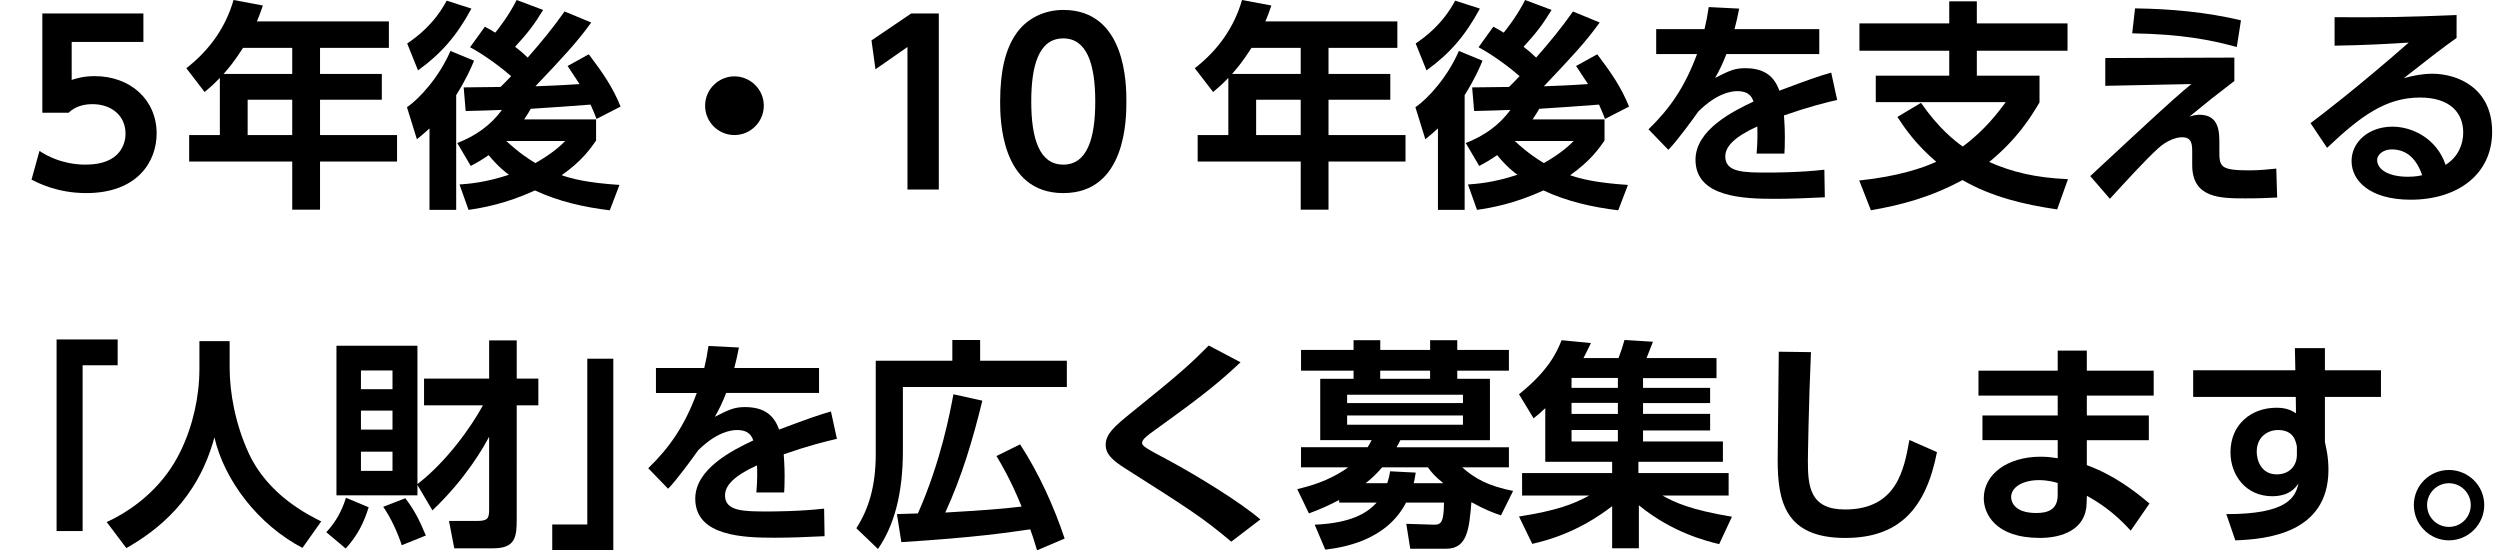
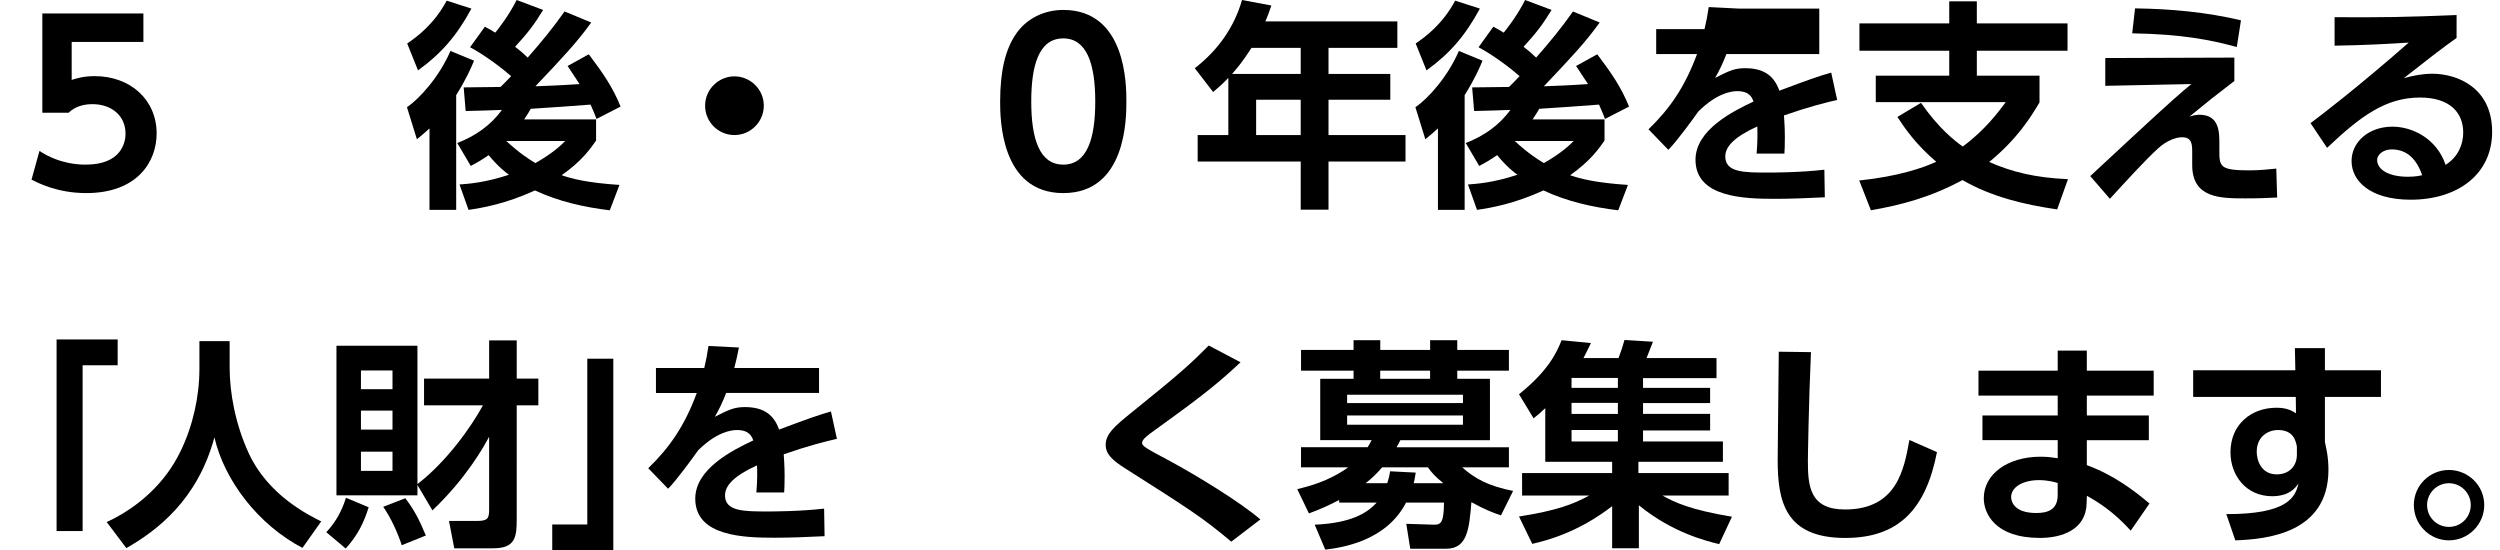
<svg xmlns="http://www.w3.org/2000/svg" version="1.1" id="レイヤー_1" x="0px" y="0px" width="317.211px" height="69.824px" viewBox="0 0 317.211 69.824" enable-background="new 0 0 317.211 69.824" xml:space="preserve">
  <g>
    <g>
      <path d="M18.196,5.32h-9.1v4.816C9.74,9.94,10.608,9.66,12.008,9.66c4.536,0,7.868,2.996,7.868,7.28    c0,3.556-2.437,7.56-8.933,7.56c-3.695,0-6.159-1.315-6.943-1.707l1.008-3.642c2.632,1.736,5.208,1.736,5.88,1.736    c4.396,0,5.04-2.688,5.04-3.921c0-2.352-1.848-3.751-4.2-3.751c-1.12,0-2.24,0.308-3.023,1.092H5.372v-12.6h12.823L18.196,5.32    L18.196,5.32z" />
-       <path d="M49.343,2.716v3.36h-8.736V9.38h7.84v3.276h-7.84v4.479h9.772v3.359h-9.772V26.6H37.08v-6.104H24.003v-3.358h3.892V9.884    c-0.812,0.84-1.231,1.204-1.932,1.792L23.64,8.652C26.58,6.384,28.651,3.444,29.631,0l3.724,0.7    c-0.252,0.728-0.392,1.148-0.756,2.016H49.343z M30.835,6.076c-1.148,1.792-1.849,2.604-2.464,3.304h8.708V6.076H30.835z     M37.079,12.656h-5.656v4.479h5.656V12.656z" />
      <path d="M60.151,7.7c-0.392,0.952-1.035,2.408-2.268,4.368v14.561h-3.388V16.296c-0.7,0.644-0.98,0.867-1.597,1.371l-1.26-4.06    c1.596-1.092,4.088-3.836,5.516-7.14L60.151,7.7z M51.667,5.516c1.288-0.868,3.416-2.464,5.012-5.432l3.136,1.008    c-1.876,3.472-3.836,5.712-6.775,7.84L51.667,5.516z M58.303,23.408c1.12-0.084,3.22-0.225,6.272-1.232    c-0.421-0.307-1.345-1.008-2.576-2.491c-0.896,0.616-1.513,0.979-2.269,1.372l-1.708-2.912c2.269-0.868,4.284-2.268,5.656-4.2    c-0.644,0.028-3.864,0.14-4.592,0.14l-0.252-2.996c0.308,0,4.088-0.056,4.676-0.056c0.336-0.308,0.896-0.896,1.344-1.372    c-1.036-0.924-3.275-2.632-5.208-3.668l1.876-2.604c0.588,0.308,0.924,0.504,1.316,0.756C63.175,3.752,64.575,1.96,65.555,0    l3.36,1.26c-1.12,1.848-1.96,2.94-3.557,4.676c0.393,0.308,0.812,0.616,1.597,1.372c1.651-1.876,3.248-3.808,4.676-5.852    l3.388,1.4c-1.819,2.52-3.472,4.284-7.084,8.092c1.008-0.028,3.641-0.14,5.601-0.28l-1.513-2.296l2.688-1.484    c1.792,2.38,3.023,4.144,4.032,6.636l-3.053,1.567c-0.195-0.504-0.336-0.896-0.756-1.819c-1.063,0.084-6.384,0.476-7.588,0.532    c-0.196,0.336-0.392,0.699-0.84,1.344h9.128v2.688c-0.672,0.953-1.736,2.549-4.368,4.396c1.316,0.448,3.164,0.952,7.336,1.232    l-1.231,3.22c-3.248-0.392-6.496-1.12-9.492-2.521c-3.725,1.709-6.692,2.213-8.428,2.465L58.303,23.408z M64.239,17.892    c1.765,1.624,2.912,2.324,3.696,2.801c2.296-1.316,3.276-2.297,3.78-2.801H64.239z" />
      <path d="M96.916,13.412c0,2.015-1.652,3.724-3.725,3.724c-2.071,0-3.724-1.68-3.724-3.724c0-2.1,1.736-3.724,3.724-3.724    C95.208,9.688,96.916,11.34,96.916,13.412z" />
-       <path d="M115.619,1.708h3.5v22.344h-3.977V5.964l-4.06,2.828l-0.504-3.668L115.619,1.708z" />
      <path d="M126.903,12.88c0-3.948,0.699-6.552,1.876-8.372c1.429-2.24,3.809-3.248,6.133-3.248c8.008,0,8.008,9.576,8.008,11.62    c0,2.073,0,11.62-8.008,11.62C126.903,24.5,126.903,14.923,126.903,12.88z M138.971,12.88c0-4.816-1.092-8.008-4.06-8.008    c-3.164,0-4.062,3.584-4.062,8.008c0,4.844,1.092,8.008,4.062,8.008C137.991,20.888,138.971,17.472,138.971,12.88z" />
      <path d="M177.303,2.716v3.36h-8.736V9.38h7.841v3.276h-7.841v4.479h9.771v3.359h-9.771V26.6h-3.526v-6.104h-13.076v-3.358h3.893    V9.884c-0.812,0.84-1.231,1.204-1.932,1.792L151.6,8.652c2.939-2.268,5.012-5.208,5.992-8.652l3.725,0.7    c-0.252,0.728-0.394,1.148-0.756,2.016H177.303z M158.794,6.076c-1.147,1.792-1.849,2.604-2.464,3.304h8.708V6.076H158.794z     M165.038,12.656h-5.655v4.479h5.655V12.656z" />
      <path d="M188.109,7.7c-0.392,0.952-1.034,2.408-2.268,4.368v14.561h-3.389V16.296c-0.7,0.644-0.979,0.867-1.598,1.371l-1.26-4.06    c1.596-1.092,4.088-3.836,5.516-7.14L188.109,7.7z M179.626,5.516c1.288-0.868,3.416-2.464,5.013-5.432l3.137,1.008    c-1.877,3.472-3.836,5.712-6.775,7.84L179.626,5.516z M186.264,23.408c1.119-0.084,3.219-0.225,6.271-1.232    c-0.421-0.307-1.345-1.008-2.576-2.491c-0.896,0.616-1.513,0.979-2.269,1.372l-1.709-2.912c2.27-0.868,4.285-2.268,5.656-4.2    c-0.645,0.028-3.863,0.14-4.593,0.14l-0.252-2.996c0.31,0,4.089-0.056,4.677-0.056c0.336-0.308,0.896-0.896,1.344-1.372    c-1.035-0.924-3.274-2.632-5.207-3.668l1.875-2.604c0.588,0.308,0.925,0.504,1.315,0.756c0.337-0.392,1.736-2.184,2.718-4.144    l3.358,1.26c-1.12,1.848-1.96,2.94-3.558,4.676c0.394,0.308,0.812,0.616,1.598,1.372c1.65-1.876,3.248-3.808,4.676-5.852    l3.389,1.4c-1.819,2.52-3.473,4.284-7.084,8.092c1.008-0.028,3.642-0.14,5.602-0.28l-1.514-2.296l2.688-1.484    c1.792,2.38,3.022,4.144,4.032,6.636l-3.053,1.567c-0.195-0.504-0.336-0.896-0.756-1.819c-1.063,0.084-6.385,0.476-7.588,0.532    c-0.197,0.336-0.394,0.699-0.841,1.344h9.128v2.688c-0.673,0.953-1.736,2.549-4.367,4.396c1.314,0.448,3.164,0.952,7.336,1.232    l-1.231,3.22c-3.248-0.392-6.496-1.12-9.492-2.521c-3.726,1.709-6.69,2.213-8.428,2.465L186.264,23.408z M192.198,17.892    c1.765,1.624,2.911,2.324,3.696,2.801c2.295-1.316,3.274-2.297,3.778-2.801H192.198z" />
-       <path d="M230.838,3.696V6.86h-11.787c-0.505,1.288-0.812,1.932-1.429,3.024c1.765-0.896,2.464-1.232,3.81-1.232    c2.547,0,3.723,1.12,4.34,2.856c3.5-1.316,5.066-1.876,6.58-2.296l0.756,3.472c-1.483,0.336-3.611,0.868-6.748,1.96    c0.027,0.588,0.111,1.456,0.111,2.8c0,0.925-0.027,1.568-0.057,2.043h-3.527c0.141-1.624,0.111-2.799,0.084-3.442    c-2.885,1.315-4.061,2.547-4.061,3.808c0,2.044,2.406,2.044,5.433,2.044c0.505,0,4.031,0,7.14-0.363l0.058,3.5    c-2.212,0.111-4.452,0.195-6.244,0.195c-3.946,0-10.164-0.141-10.164-4.955c0-3.809,4.761-6.161,7.364-7.393    c-0.196-0.504-0.504-1.316-2.072-1.316c-0.783,0-2.604,0.28-4.928,2.576c-0.589,0.84-2.744,3.809-3.809,4.872l-2.521-2.604    c2.633-2.548,4.593-5.292,6.16-9.548h-5.182V3.696h6.133c0.252-1.092,0.363-1.68,0.531-2.8l3.864,0.196    c-0.196,1.064-0.337,1.596-0.589,2.604H230.838z" />
+       <path d="M230.838,3.696V6.86h-11.787c-0.505,1.288-0.812,1.932-1.429,3.024c1.765-0.896,2.464-1.232,3.81-1.232    c2.547,0,3.723,1.12,4.34,2.856c3.5-1.316,5.066-1.876,6.58-2.296l0.756,3.472c-1.483,0.336-3.611,0.868-6.748,1.96    c0.027,0.588,0.111,1.456,0.111,2.8c0,0.925-0.027,1.568-0.057,2.043h-3.527c0.141-1.624,0.111-2.799,0.084-3.442    c-2.885,1.315-4.061,2.547-4.061,3.808c0,2.044,2.406,2.044,5.433,2.044c0.505,0,4.031,0,7.14-0.363l0.058,3.5    c-2.212,0.111-4.452,0.195-6.244,0.195c-3.946,0-10.164-0.141-10.164-4.955c0-3.809,4.761-6.161,7.364-7.393    c-0.196-0.504-0.504-1.316-2.072-1.316c-0.783,0-2.604,0.28-4.928,2.576c-0.589,0.84-2.744,3.809-3.809,4.872l-2.521-2.604    c2.633-2.548,4.593-5.292,6.16-9.548h-5.182V3.696h6.133c0.252-1.092,0.363-1.68,0.531-2.8l3.864,0.196    H230.838z" />
      <path d="M261.021,26.571c-4.199-0.614-8.344-1.596-12.012-3.724c-4.173,2.24-7.812,3.164-11.619,3.836l-1.483-3.78    c5.012-0.53,8.147-1.622,9.771-2.379c-2.576-2.185-3.977-4.229-4.929-5.685l2.996-1.792c2.239,3.248,4.312,4.844,5.292,5.544    c2.8-2.045,4.536-4.396,5.46-5.628h-16.491v-3.36h9.323V6.44h-11.396V2.968h11.396v-2.8h3.5v2.8h11.508V6.44H250.83v3.164h7.952    v3.388c-1.12,1.904-2.855,4.675-6.386,7.56c2.939,1.287,5.797,1.988,9.996,2.184L261.021,26.571z" />
      <path d="M283.506,7.308v2.968c-2.742,2.1-3.052,2.352-5.686,4.509c0.422-0.113,0.758-0.225,1.262-0.225    c2.521,0,2.521,2.24,2.521,3.641v1.008c0,1.961,0.141,2.408,3.862,2.408c1.232,0,2.521-0.141,3.36-0.225l0.111,3.668    c-1.037,0.057-2.129,0.111-4.033,0.111c-3.135,0-6.746,0-6.746-4.228v-1.567c0-1.008,0-1.961-1.288-1.961    c-0.757,0-1.96,0.42-3.022,1.399c-1.541,1.373-4.285,4.396-6.133,6.412l-2.492-2.884c0.42-0.393,4.34-4.032,5.432-5.041    c4.957-4.591,5.854-5.347,7.394-6.635l-10.92,0.224V7.364L283.506,7.308z M283.814,5.964c-3.332-0.896-6.859-1.624-13.271-1.736    l0.363-3.164c4.535,0.056,9.045,0.476,13.439,1.512L283.814,5.964z" />
      <path d="M311.701,4.816c-1.512,1.036-4.479,3.36-6.69,5.096c1.314-0.364,2.604-0.56,3.557-0.56c3.332,0,7.645,1.848,7.645,7.364    c0,5.375-4.341,8.623-10.332,8.623c-5.18,0-7.504-2.407-7.504-4.898c0-2.465,2.212-4.369,5.181-4.369    c2.549,0,5.628,1.512,6.748,4.844c1.624-1.008,2.239-2.66,2.239-4.088c0-2.576-1.735-4.452-5.487-4.452    c-4.341,0-7.531,2.352-11.787,6.383l-2.102-3.135c1.146-0.84,6.048-4.592,12.46-10.221c-2.996,0.196-5.853,0.336-9.407,0.392    V2.184c6.133,0.028,8.849,0,15.482-0.28L311.701,4.816L311.701,4.816z M303.471,18.957c-1.147,0-1.849,0.728-1.849,1.315    c0,1.315,1.567,2.155,3.92,2.155c0.951,0,1.54-0.141,1.792-0.196C306.635,20.188,305.402,18.957,303.471,18.957z" />
      <path d="M25.303,43.281h3.836v3.387c0,3.107,0.699,7.084,2.407,10.809c2.437,5.32,7.531,7.84,9.212,8.681l-2.38,3.36    c-5.628-2.94-9.911-8.567-11.173-14.028c-2.128,7.924-7.252,11.815-11.172,14.057l-2.491-3.305    c4.031-1.875,7.42-4.955,9.353-8.959c1.567-3.193,2.408-6.945,2.408-10.5V43.281z" />
      <path d="M46.778,64.365c-0.616,1.959-1.372,3.525-2.912,5.234l-2.464-2.072c1.204-1.287,1.988-2.717,2.492-4.367L46.778,64.365z     M52.967,61.537v1.314H42.69V43.869h10.276v17.555c3.668-2.826,6.774-7.168,8.314-9.996h-7.476v-3.387h8.26v-4.846h3.5v4.846    h2.744v3.387h-2.744V65.82c0,2.297-0.14,3.752-2.996,3.752H57.64L56.969,66.1h3.526c1.4,0,1.568-0.308,1.568-1.482v-9.211    c-0.672,1.287-2.94,5.318-7.196,9.352L52.967,61.537z M45.799,47.003v2.381h4.004v-2.381H45.799z M45.799,52.1v2.407h4.004V52.1    H45.799z M45.799,57.309v2.436h4.004v-2.436H45.799z M51.427,63.216c1.176,1.539,1.818,2.828,2.604,4.732l-3.052,1.229    c-0.504-1.539-1.372-3.473-2.353-4.871L51.427,63.216z" />
      <path d="M103.923,46.695v3.164H92.136c-0.505,1.289-0.812,1.934-1.43,3.024c1.766-0.896,2.465-1.231,3.81-1.231    c2.548,0,3.724,1.119,4.34,2.854c3.5-1.315,5.067-1.875,6.58-2.295l0.756,3.472c-1.484,0.336-3.612,0.868-6.748,1.961    c0.028,0.588,0.112,1.455,0.112,2.799c0,0.926-0.028,1.568-0.058,2.043h-3.526c0.14-1.623,0.11-2.799,0.084-3.441    c-2.885,1.314-4.062,2.547-4.062,3.809c0,2.043,2.408,2.043,5.434,2.043c0.504,0,4.031,0,7.14-0.362l0.057,3.5    c-2.213,0.11-4.452,0.194-6.244,0.194c-3.947,0-10.164-0.141-10.164-4.955c0-3.809,4.761-6.16,7.363-7.393    c-0.195-0.504-0.504-1.316-2.071-1.316c-0.783,0-2.604,0.279-4.929,2.576c-0.588,0.84-2.743,3.81-3.808,4.873l-2.521-2.604    c2.633-2.548,4.593-5.291,6.159-9.548h-5.18v-3.164h6.132c0.252-1.092,0.364-1.68,0.532-2.801l3.864,0.195    c-0.196,1.064-0.337,1.598-0.589,2.604H103.923z" />
-       <path d="M111.119,45.771h9.717v-2.631h3.527v2.631h11.004v3.332h-20.804v8.092c0,5.545-1.148,9.549-3.164,12.461l-2.744-2.633    c1.54-2.381,2.464-5.293,2.464-9.381V45.771L111.119,45.771z M131.587,69.824c-0.447-1.455-0.589-1.934-0.867-2.66    c-2.801,0.393-6.58,1.008-16.354,1.625l-0.56-3.559c0.392,0,2.071-0.056,2.66-0.084c2.938-6.605,4.114-12.99,4.508-15.119    l3.668,0.812c-1.177,4.845-2.604,9.66-4.704,14.195c4.62-0.279,6.832-0.42,9.688-0.757c-1.371-3.389-2.632-5.487-3.19-6.411    l2.996-1.484c2.38,3.64,4.34,7.979,5.655,11.955L131.587,69.824z" />
      <path d="M156.229,68.73c-3.558-2.996-5.292-4.113-13.413-9.269c-1.736-1.092-2.521-1.875-2.521-3.022    c0-1.345,1.035-2.297,3.305-4.115c6.552-5.266,7.644-6.357,9.771-8.484l4.033,2.127c-3.36,3.193-6.3,5.293-10.977,8.682    c-0.673,0.476-1.514,1.093-1.514,1.513c0,0.446,0.364,0.644,3.612,2.379c3.249,1.765,8.709,5.067,11.396,7.362L156.229,68.73z" />
      <path d="M178.938,69.628l-0.504-3.164l3.525,0.111c0.952,0.026,1.232-0.42,1.262-2.8h-4.816    c-2.547,4.929-8.203,5.711-10.248,5.964l-1.344-3.164c4.621-0.195,6.664-1.484,7.869-2.8h-4.762v-0.336    c-1.567,0.812-2.438,1.178-3.836,1.707l-1.483-3.08c1.428-0.361,3.92-0.949,6.468-2.771h-5.991v-2.549h8.456    c0.168-0.279,0.279-0.447,0.504-0.896h-6.522v-7.785h4.229v-1.034h-6.664V44.4h6.664v-1.232h3.389V44.4h6.327v-1.232h3.443V44.4    h6.553v2.633h-6.553v1.035h4.146v7.783h-11.366c-0.227,0.448-0.281,0.561-0.479,0.896h14.252v2.549h-5.936    c1.65,1.455,3.358,2.379,6.467,2.996l-1.539,3.105c-1.12-0.392-1.961-0.697-3.752-1.681c-0.28,3.39-0.504,5.908-3.191,5.908    h-4.564v0.002H178.938z M185.627,50.083h-14.698v1.063h14.698V50.083z M185.627,52.716h-14.698v1.177h14.698V52.716z     M183.137,61.312c-1.064-0.869-1.455-1.316-1.961-2.017h-5.796c-0.783,0.896-1.261,1.345-2.101,2.017h2.744    c0.195-0.646,0.279-0.953,0.363-1.513l3.248,0.168c-0.084,0.589-0.142,0.812-0.253,1.345H183.137z M181.455,48.068v-1.035h-6.328    v1.035H181.455z" />
      <path d="M218.136,69.041c-1.483-0.365-5.88-1.4-10.19-4.93v5.459h-3.389v-5.348c-4.341,3.36-8.346,4.368-10.137,4.788    l-1.682-3.473c4.816-0.756,6.916-1.567,8.904-2.66h-8.513v-2.854h11.425v-1.429h-8.484v-6.803    c-0.615,0.588-0.924,0.84-1.482,1.287l-1.85-3.052c3.726-2.995,4.789-5.293,5.404-6.86l3.725,0.365    c-0.336,0.672-0.588,1.231-0.952,1.903h4.452c0.447-1.205,0.478-1.346,0.756-2.297l3.611,0.226    c-0.195,0.53-0.756,1.903-0.812,2.071h8.876v2.547h-9.322v1.232h8.512v1.932h-8.512v1.373h8.512v2.101h-8.512v1.399h10.135v2.575    h-10.723v1.429h11.45v2.855h-8.399c1.483,0.84,3.557,1.82,8.819,2.688L218.136,69.041z M199.404,47.957v1.26h5.88v-1.26H199.404z     M199.404,51.121v1.398h5.88v-1.398H199.404z M199.404,54.564v1.455h5.88v-1.455H199.404z" />
      <path d="M229.784,44.68c-0.279,6.188-0.392,13.159-0.392,13.832c0,3.221,0.277,6.133,4.703,6.133c6.579,0,7.504-5.068,8.176-8.82    l3.5,1.541c-1.429,7.307-4.899,10.891-11.647,10.891c-7.699,0-8.565-4.76-8.565-9.912c0-2.154,0.139-11.76,0.139-13.719    L229.784,44.68z" />
      <path d="M273.27,47.033v3.162h-8.484v2.521h7.867v3.137h-7.867v3.164c3.416,1.26,5.992,3.219,7.951,4.871l-2.379,3.443    c-2.24-2.463-4.201-3.668-5.572-4.424l-0.027,0.979c-0.084,3.358-3.191,4.368-5.906,4.368c-5.797,0-7.143-3.164-7.143-5.041    c0-2.996,2.939-5.264,7.227-5.264c0.979,0,1.596,0.112,2.154,0.196V55.85h-9.549v-3.135h9.549v-2.521h-10.054v-3.162h10.053    v-2.549h3.695v2.549h8.485V47.033z M261.088,61.285c-0.363-0.113-1.23-0.365-2.381-0.365c-1.96,0-3.525,0.84-3.525,2.156    c0,0.363,0.193,2.016,3.189,2.016c1.372,0,2.717-0.363,2.717-2.268V61.285z" />
      <path d="M302.107,46.977v3.389h-7.111v5.711c0.168,0.812,0.447,1.904,0.447,3.527c0,8.092-7.896,8.819-11.815,8.959l-1.146-3.332    c7.812,0.028,8.791-2.185,9.155-3.892c-0.337,0.504-1.12,1.623-3.331,1.623c-3.332,0-5.293-2.66-5.293-5.571    c0-3.556,2.659-5.656,5.823-5.656c1.231,0,1.876,0.309,2.491,0.701l-0.027-2.072h-13.021v-3.387h12.965l-0.057-2.802h3.809v2.802    H302.107z M291.439,56.664c-0.141-0.699-0.42-2.1-2.379-2.1c-1.316,0-2.717,0.84-2.717,2.771c0,0.979,0.504,2.856,2.549,2.856    c1.481,0,2.547-0.979,2.547-2.491V56.664L291.439,56.664z" />
      <path d="M315.211,64.083c0,2.465-2.016,4.479-4.479,4.479s-4.453-2.018-4.453-4.479c0-2.492,2.018-4.451,4.453-4.451    C313.167,59.632,315.211,61.591,315.211,64.083z M307.959,64.083c0,1.541,1.232,2.772,2.771,2.772    c1.541,0,2.771-1.231,2.771-2.772c0-1.539-1.26-2.771-2.771-2.771C309.22,61.312,307.959,62.544,307.959,64.083z" />
    </g>
  </g>
  <g>
    <path d="M7.18,43.071h7.749v3.276h-4.446v21.034H7.18V43.071z" />
    <path d="M77.82,69.824h-7.748v-3.276h4.446V45.514h3.302V69.824z" />
  </g>
</svg>